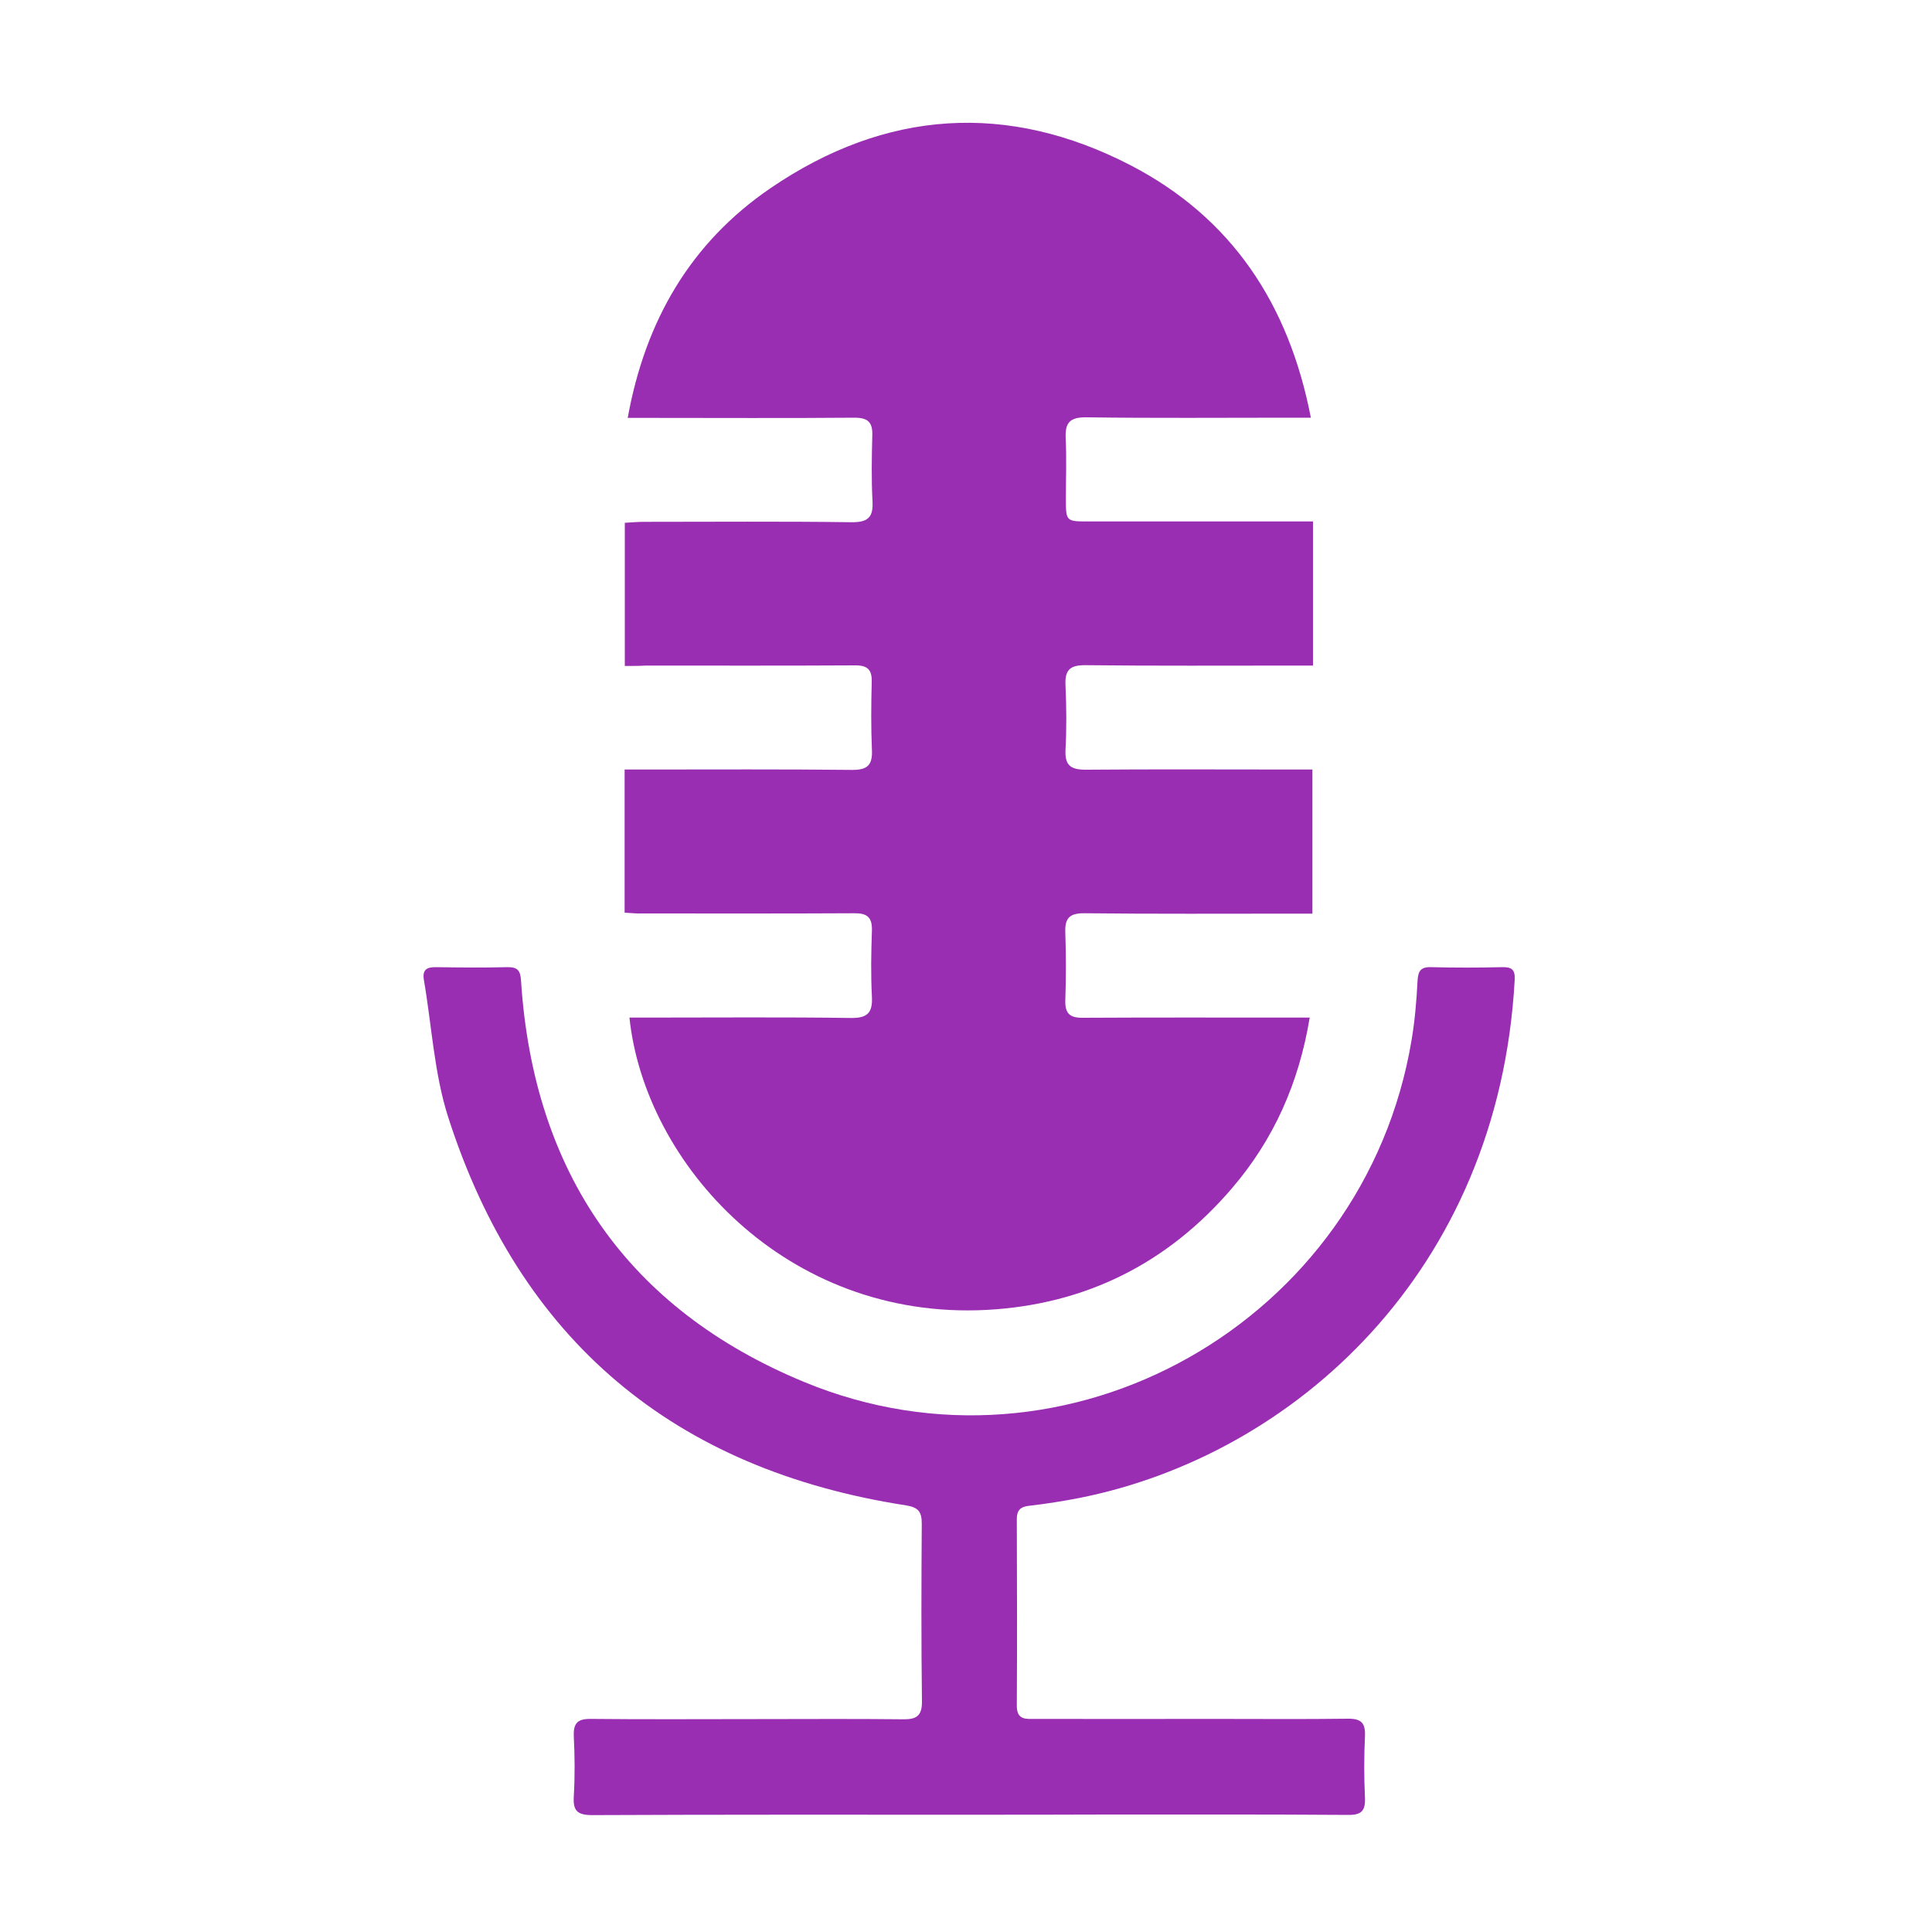
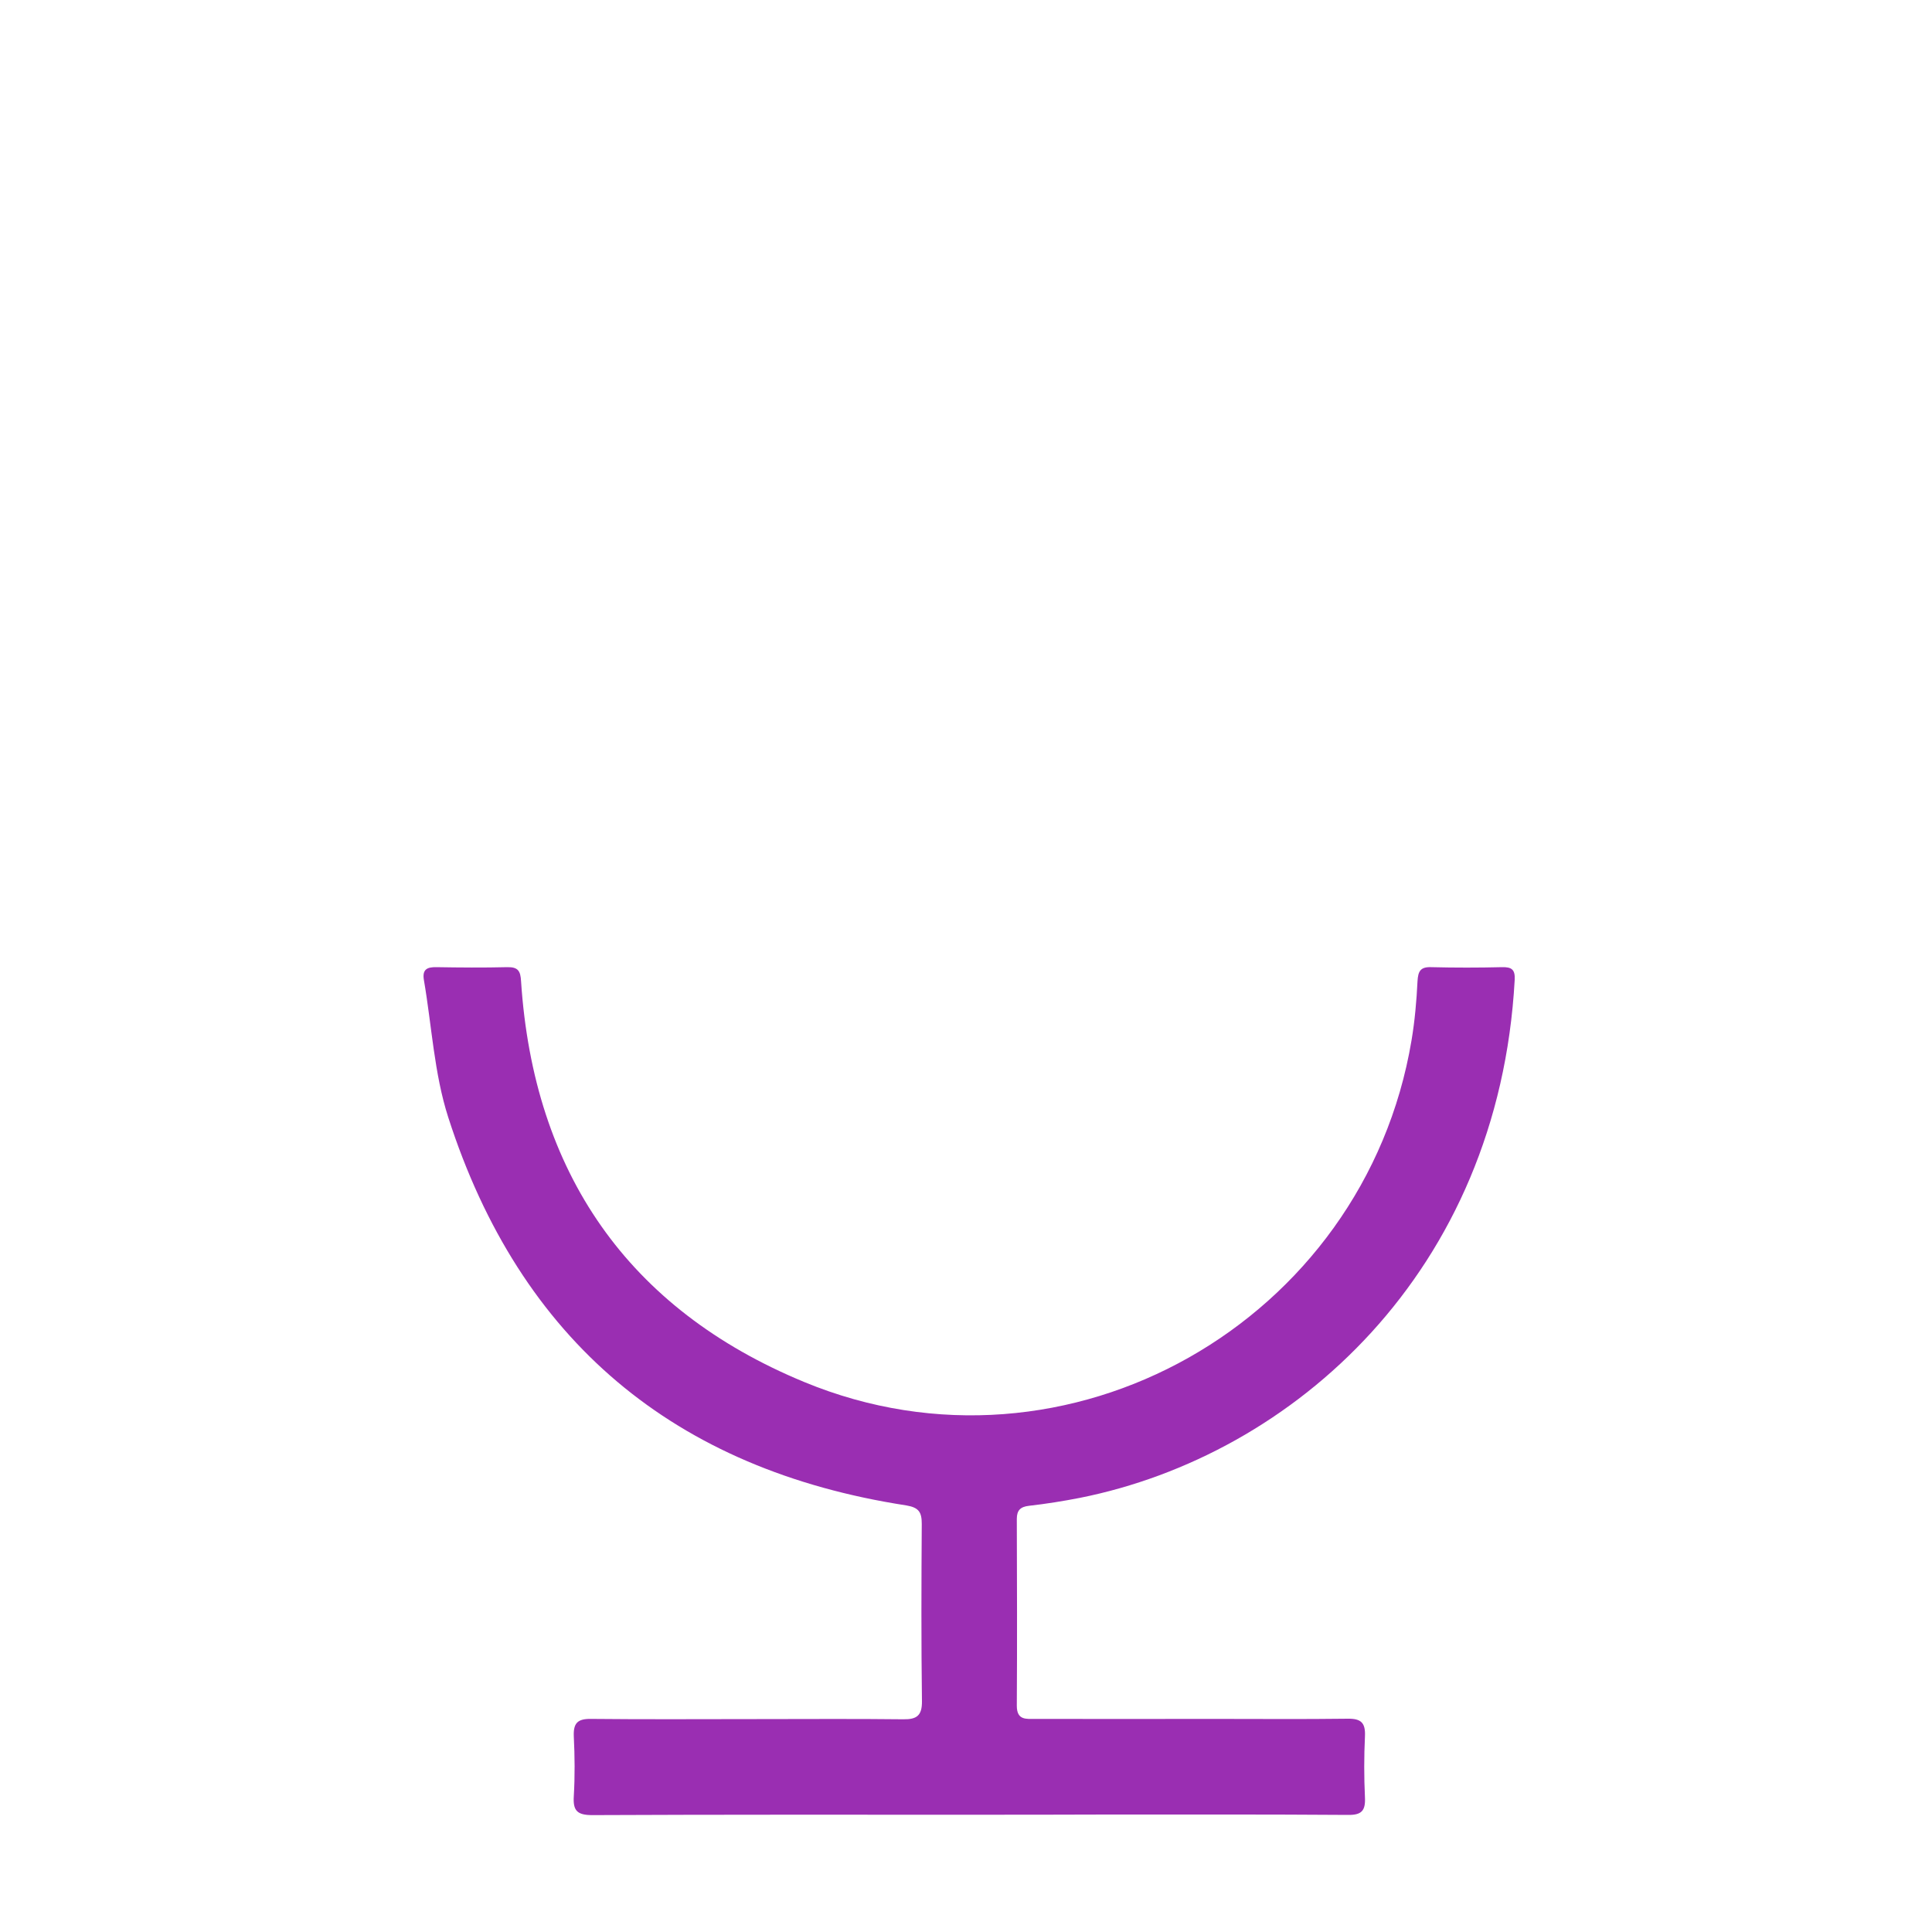
<svg xmlns="http://www.w3.org/2000/svg" version="1.1" id="Layer_1" x="0px" y="0px" viewBox="0 0 100 100" style="enable-background:new 0 0 100 100;" xml:space="preserve">
  <style type="text/css">
	.st0{display:none;fill:#9A2EB2;}
	.st1{fill:#9A2EB2;}
</style>
  <g>
-     <path class="st0" d="M100.14,100.17c-33.31,0-66.64,0-99.97,0c0-33.32,0-66.65,0-99.99c33.31,0,66.63,0,99.97,0   C100.14,33.5,100.14,66.83,100.14,100.17z M32.34,34.47c0.44,0,0.77,0,1.1,0c3.61,0,7.22,0.01,10.83-0.01   c0.65,0,0.89,0.22,0.88,0.86c-0.03,1.17-0.05,2.33,0.01,3.5c0.04,0.8-0.24,1.06-1.04,1.05c-3.58-0.04-7.17-0.02-10.75-0.02   c-0.33,0-0.65,0-1.01,0c0,2.53,0,4.95,0,7.41c0.27,0.02,0.49,0.04,0.71,0.04c3.72,0,7.44,0.02,11.16-0.01   c0.68,0,0.95,0.21,0.93,0.9c-0.04,1.14-0.05,2.28,0,3.42c0.04,0.82-0.22,1.11-1.08,1.1c-3.5-0.05-7-0.02-10.5-0.02   c-0.32,0-0.64,0-0.97,0c0.79,7.56,8.1,15.68,18.5,15.13c5.12-0.27,9.36-2.41,12.69-6.3c2.15-2.51,3.46-5.43,4.02-8.83   c-0.48,0-0.81,0-1.14,0c-3.53,0-7.05-0.01-10.58,0.01c-0.68,0-0.95-0.21-0.93-0.9c0.04-1.17,0.04-2.33,0-3.5   c-0.03-0.74,0.2-1.02,0.99-1.01c3.61,0.04,7.22,0.02,10.83,0.02c0.32,0,0.64,0,0.97,0c0-2.55,0-4.97,0-7.46c-0.4,0-0.73,0-1.06,0   c-3.55,0-7.11-0.02-10.66,0.01c-0.78,0.01-1.11-0.21-1.06-1.03c0.06-1.11,0.05-2.22,0-3.33c-0.04-0.78,0.21-1.06,1.03-1.05   c3.61,0.04,7.22,0.02,10.83,0.02c0.3,0,0.6,0,0.95,0c0-2.51,0-4.94,0-7.46c-0.38,0-0.71,0-1.03,0c-3.53,0-7.05,0-10.58,0   c-1.18,0-1.18,0-1.18-1.21c0-1.03,0.04-2.06-0.01-3.08c-0.04-0.8,0.19-1.11,1.07-1.1c3.5,0.05,7,0.02,10.5,0.02   c0.32,0,0.64,0,1.12,0c-1.14-5.9-4.1-10.35-9.3-13.05c-6.4-3.33-12.72-2.89-18.67,1.17c-4.13,2.82-6.48,6.84-7.39,11.89   c0.48,0,0.78,0,1.08,0c3.55,0,7.11,0.02,10.66-0.01c0.69-0.01,0.94,0.22,0.92,0.91c-0.04,1.14-0.05,2.28,0.01,3.41   c0.05,0.84-0.25,1.1-1.09,1.09c-3.58-0.04-7.17-0.02-10.75-0.02c-0.32,0-0.64,0.03-0.98,0.05C32.34,29.55,32.34,31.96,32.34,34.47z    M50.08,93.93c2.39,0,4.78,0,7.17,0c4.17,0,8.33-0.02,12.5,0.02c0.71,0.01,0.91-0.22,0.88-0.9c-0.05-1.05-0.05-2.11,0-3.17   c0.03-0.69-0.19-0.92-0.89-0.91c-2.33,0.03-4.67,0.01-7,0.01c-3.06,0-6.11,0-9.17,0c-0.46,0-0.96,0.08-0.96-0.68   c0.02-3.22,0.01-6.44,0-9.67c0-0.45,0.18-0.63,0.63-0.68c0.88-0.1,1.76-0.24,2.63-0.41c11.08-2.21,21.68-11.71,22.51-26.81   c0.03-0.54-0.16-0.67-0.65-0.66c-1.22,0.02-2.44,0.03-3.67,0c-0.56-0.02-0.69,0.21-0.71,0.73c-0.05,1.02-0.14,2.05-0.31,3.06   c-2.44,14.56-17.81,23.32-31.44,17.68c-9.11-3.77-13.99-10.85-14.65-20.74c-0.03-0.52-0.16-0.74-0.71-0.73   c-1.22,0.03-2.44,0.02-3.67,0c-0.49-0.01-0.74,0.12-0.65,0.66c0.41,2.37,0.53,4.84,1.26,7.11c3.72,11.58,11.71,18.25,23.71,20.09   c0.67,0.1,0.81,0.36,0.8,0.96c-0.02,3.06-0.03,6.11,0.01,9.17c0.01,0.76-0.27,0.95-0.97,0.94c-2.53-0.03-5.06-0.01-7.58-0.01   c-2.86,0-5.72,0.02-8.58-0.01c-0.7-0.01-0.92,0.22-0.89,0.91c0.05,1.03,0.06,2.06,0,3.08c-0.04,0.75,0.18,0.99,0.96,0.99   C37.14,93.92,43.61,93.93,50.08,93.93z" />
-     <path class="st1" d="M32.34,34.47c0-2.51,0-4.91,0-7.41c0.34-0.02,0.66-0.05,0.98-0.05c3.58,0,7.17-0.03,10.75,0.02   c0.84,0.01,1.14-0.24,1.09-1.09c-0.06-1.14-0.04-2.28-0.01-3.41c0.02-0.68-0.23-0.91-0.92-0.91c-3.55,0.03-7.11,0.01-10.66,0.01   c-0.3,0-0.6,0-1.08,0c0.91-5.04,3.26-9.07,7.39-11.89c5.95-4.06,12.27-4.49,18.67-1.17c5.2,2.71,8.16,7.16,9.3,13.05   c-0.47,0-0.79,0-1.12,0c-3.5,0-7,0.03-10.5-0.02c-0.88-0.01-1.11,0.3-1.07,1.1c0.05,1.03,0.01,2.05,0.01,3.08   c0,1.21,0,1.21,1.18,1.21c3.53,0,7.05,0,10.58,0c0.33,0,0.65,0,1.03,0c0,2.52,0,4.95,0,7.46c-0.35,0-0.65,0-0.95,0   c-3.61,0-7.22,0.02-10.83-0.02c-0.82-0.01-1.07,0.27-1.03,1.05c0.05,1.11,0.06,2.22,0,3.33c-0.04,0.82,0.28,1.03,1.06,1.03   c3.55-0.03,7.11-0.01,10.66-0.01c0.33,0,0.66,0,1.06,0c0,2.49,0,4.91,0,7.46c-0.32,0-0.64,0-0.97,0c-3.61,0-7.22,0.02-10.83-0.02   c-0.79-0.01-1.02,0.27-0.99,1.01c0.04,1.16,0.04,2.33,0,3.5c-0.02,0.7,0.25,0.91,0.93,0.9c3.53-0.02,7.05-0.01,10.58-0.01   c0.33,0,0.65,0,1.14,0c-0.56,3.4-1.87,6.32-4.02,8.83c-3.33,3.89-7.57,6.02-12.69,6.3c-10.4,0.55-17.71-7.57-18.5-15.13   c0.33,0,0.65,0,0.97,0c3.5,0,7-0.03,10.5,0.02c0.86,0.01,1.12-0.28,1.08-1.1c-0.06-1.14-0.04-2.28,0-3.42   c0.02-0.7-0.25-0.91-0.93-0.9c-3.72,0.02-7.44,0.01-11.16,0.01c-0.22,0-0.43-0.03-0.71-0.04c0-2.46,0-4.88,0-7.41   c0.36,0,0.69,0,1.01,0c3.58,0,7.17-0.02,10.75,0.02c0.81,0.01,1.08-0.25,1.04-1.05c-0.05-1.16-0.04-2.33-0.01-3.5   c0.02-0.65-0.23-0.87-0.88-0.86c-3.61,0.02-7.22,0.01-10.83,0.01C33.11,34.47,32.78,34.47,32.34,34.47z" />
    <path class="st1" d="M50.08,93.93c-6.47,0-12.94-0.01-19.42,0.02c-0.79,0-1.01-0.23-0.96-0.99c0.06-1.02,0.05-2.06,0-3.08   c-0.03-0.69,0.19-0.92,0.89-0.91c2.86,0.03,5.72,0.01,8.58,0.01c2.53,0,5.06-0.02,7.58,0.01c0.69,0.01,0.98-0.18,0.97-0.94   c-0.04-3.05-0.03-6.11-0.01-9.17c0-0.6-0.14-0.85-0.8-0.96c-12-1.85-19.99-8.52-23.71-20.09c-0.73-2.27-0.85-4.73-1.26-7.11   c-0.09-0.54,0.16-0.67,0.65-0.66c1.22,0.02,2.44,0.03,3.67,0c0.56-0.01,0.68,0.2,0.71,0.73c0.65,9.9,5.53,16.97,14.65,20.74   c13.63,5.64,29-3.12,31.44-17.68c0.17-1.01,0.26-2.04,0.31-3.06c0.03-0.52,0.15-0.75,0.71-0.73c1.22,0.03,2.44,0.03,3.67,0   c0.49-0.01,0.68,0.12,0.65,0.66c-0.83,15.1-11.43,24.6-22.51,26.81c-0.87,0.17-1.75,0.31-2.63,0.41c-0.45,0.05-0.63,0.24-0.63,0.68   c0.01,3.22,0.02,6.44,0,9.67c0,0.76,0.49,0.68,0.96,0.68c3.06,0.01,6.11,0,9.17,0c2.33,0,4.67,0.02,7-0.01   c0.7-0.01,0.92,0.22,0.89,0.91c-0.05,1.05-0.05,2.11,0,3.17c0.03,0.68-0.17,0.91-0.88,0.9c-4.17-0.03-8.33-0.02-12.5-0.02   C54.86,93.93,52.47,93.93,50.08,93.93z" />
  </g>
</svg>